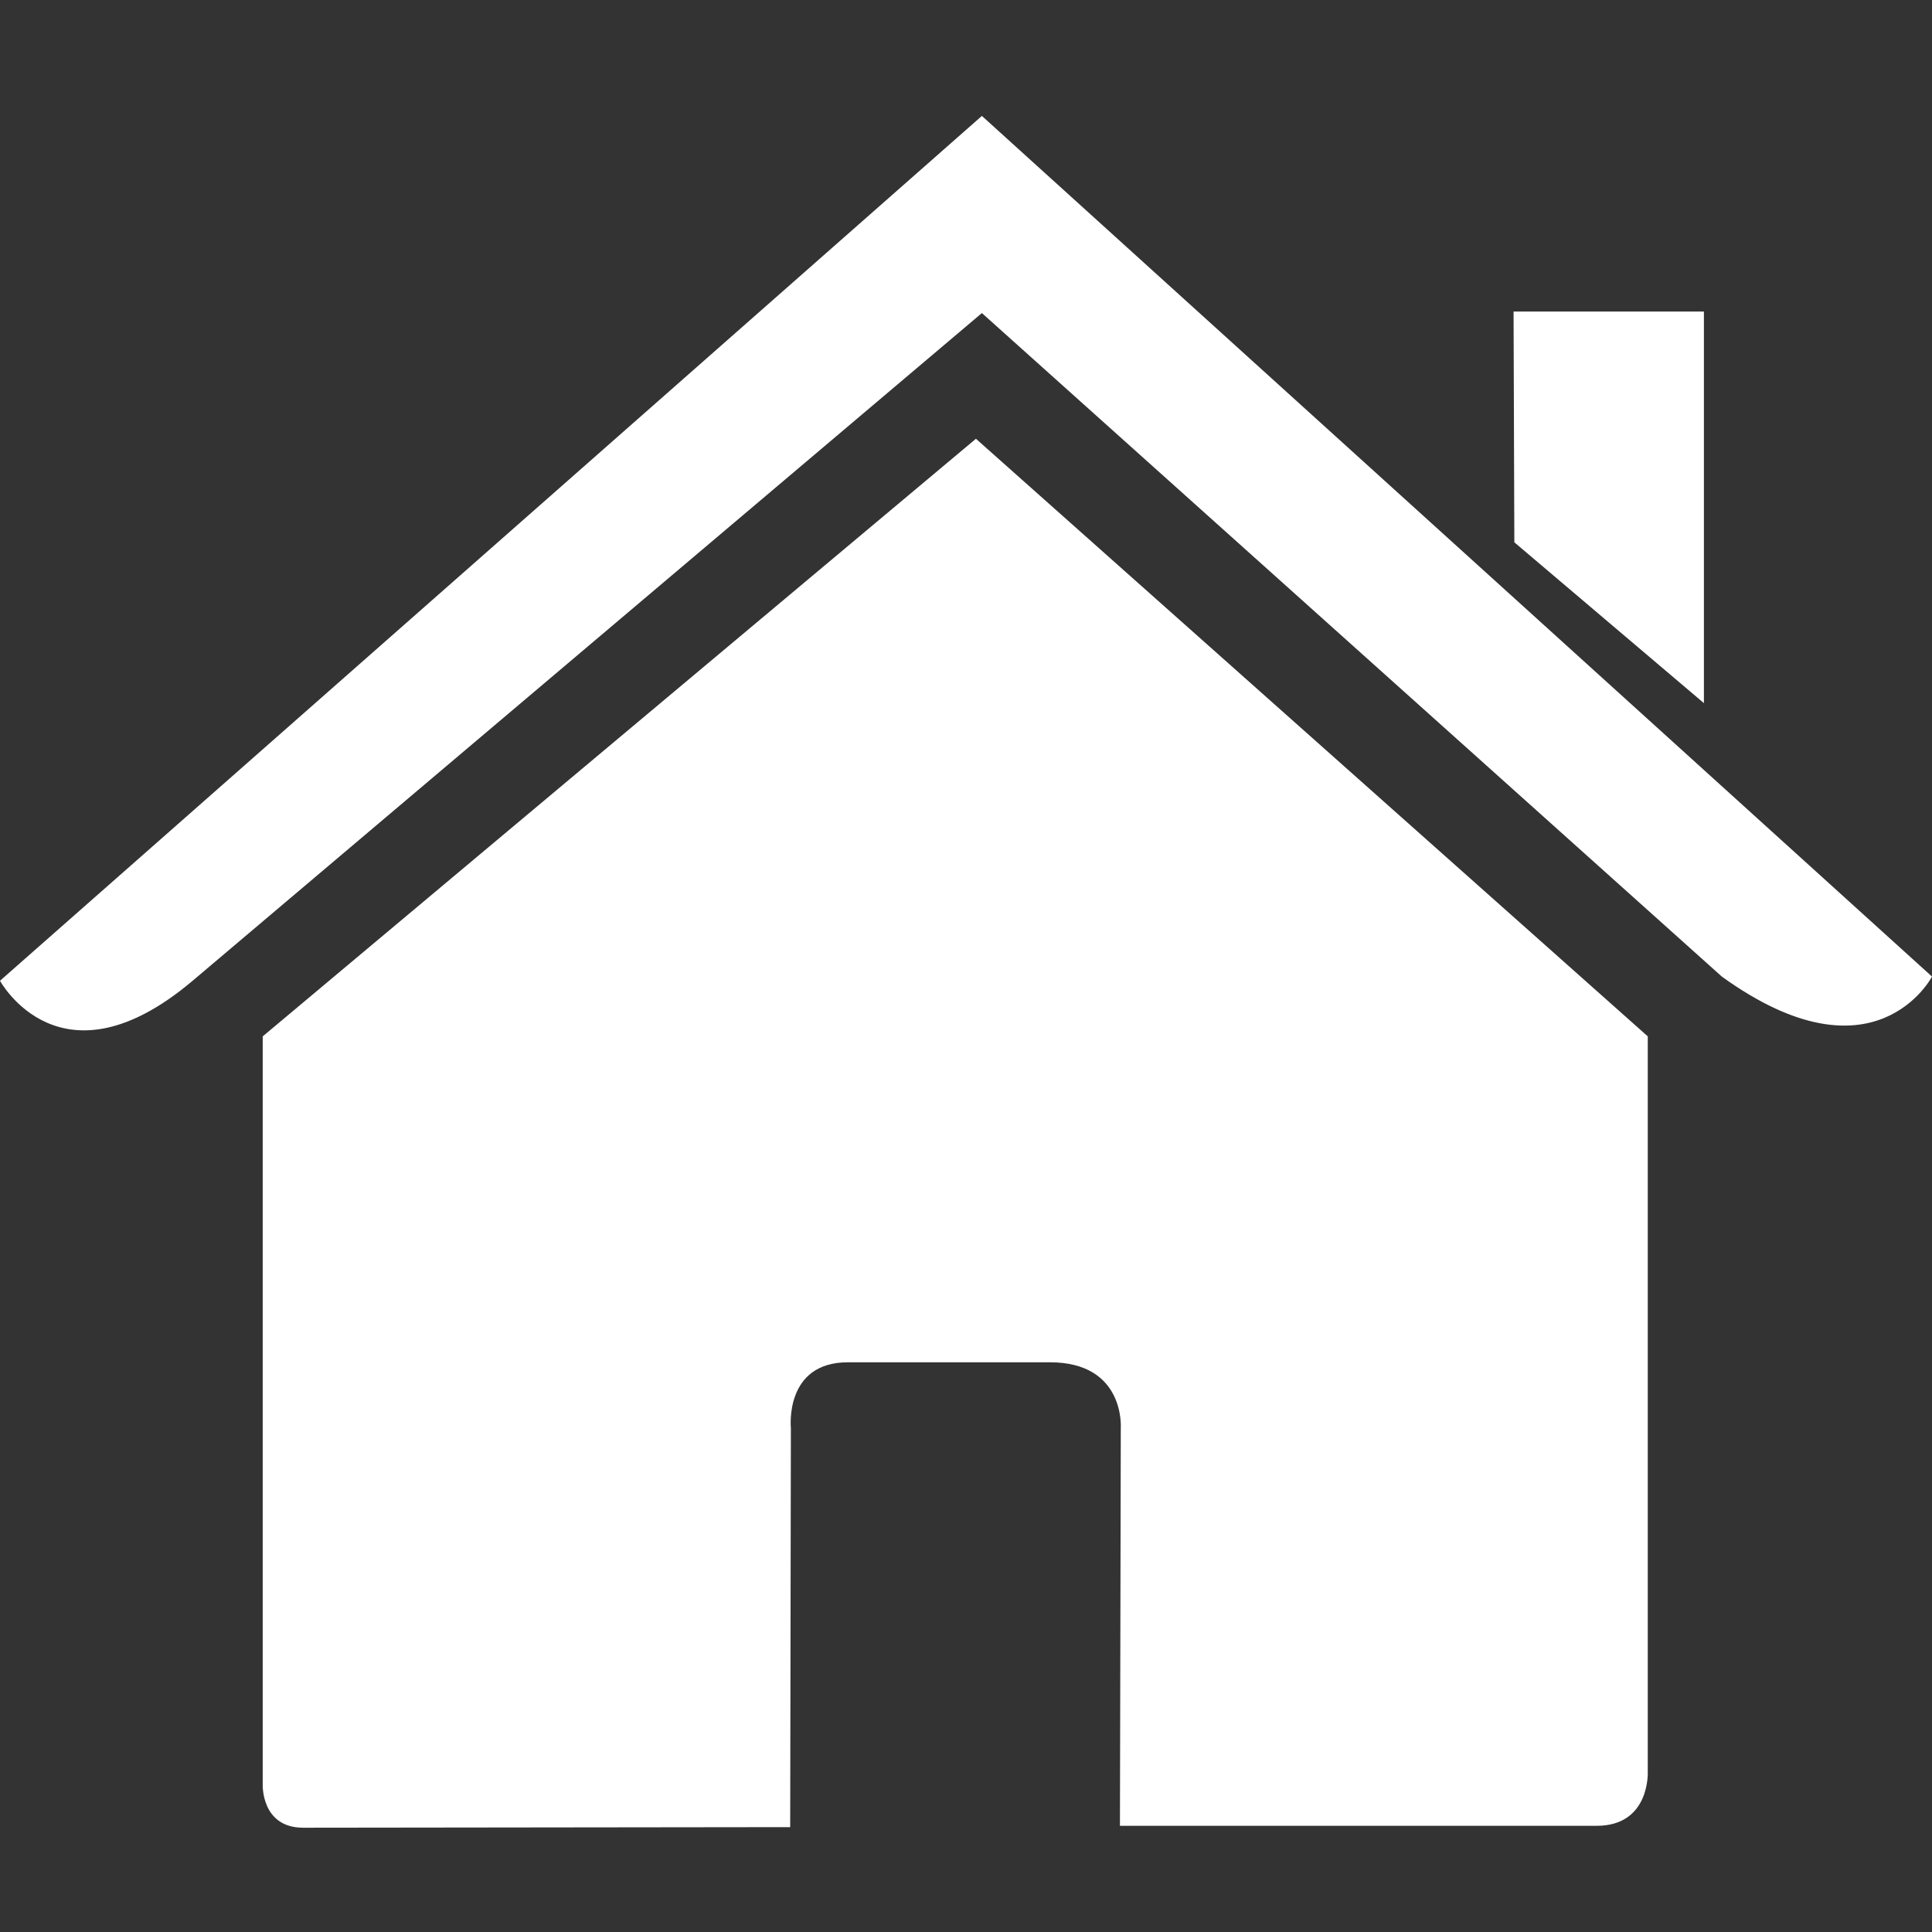
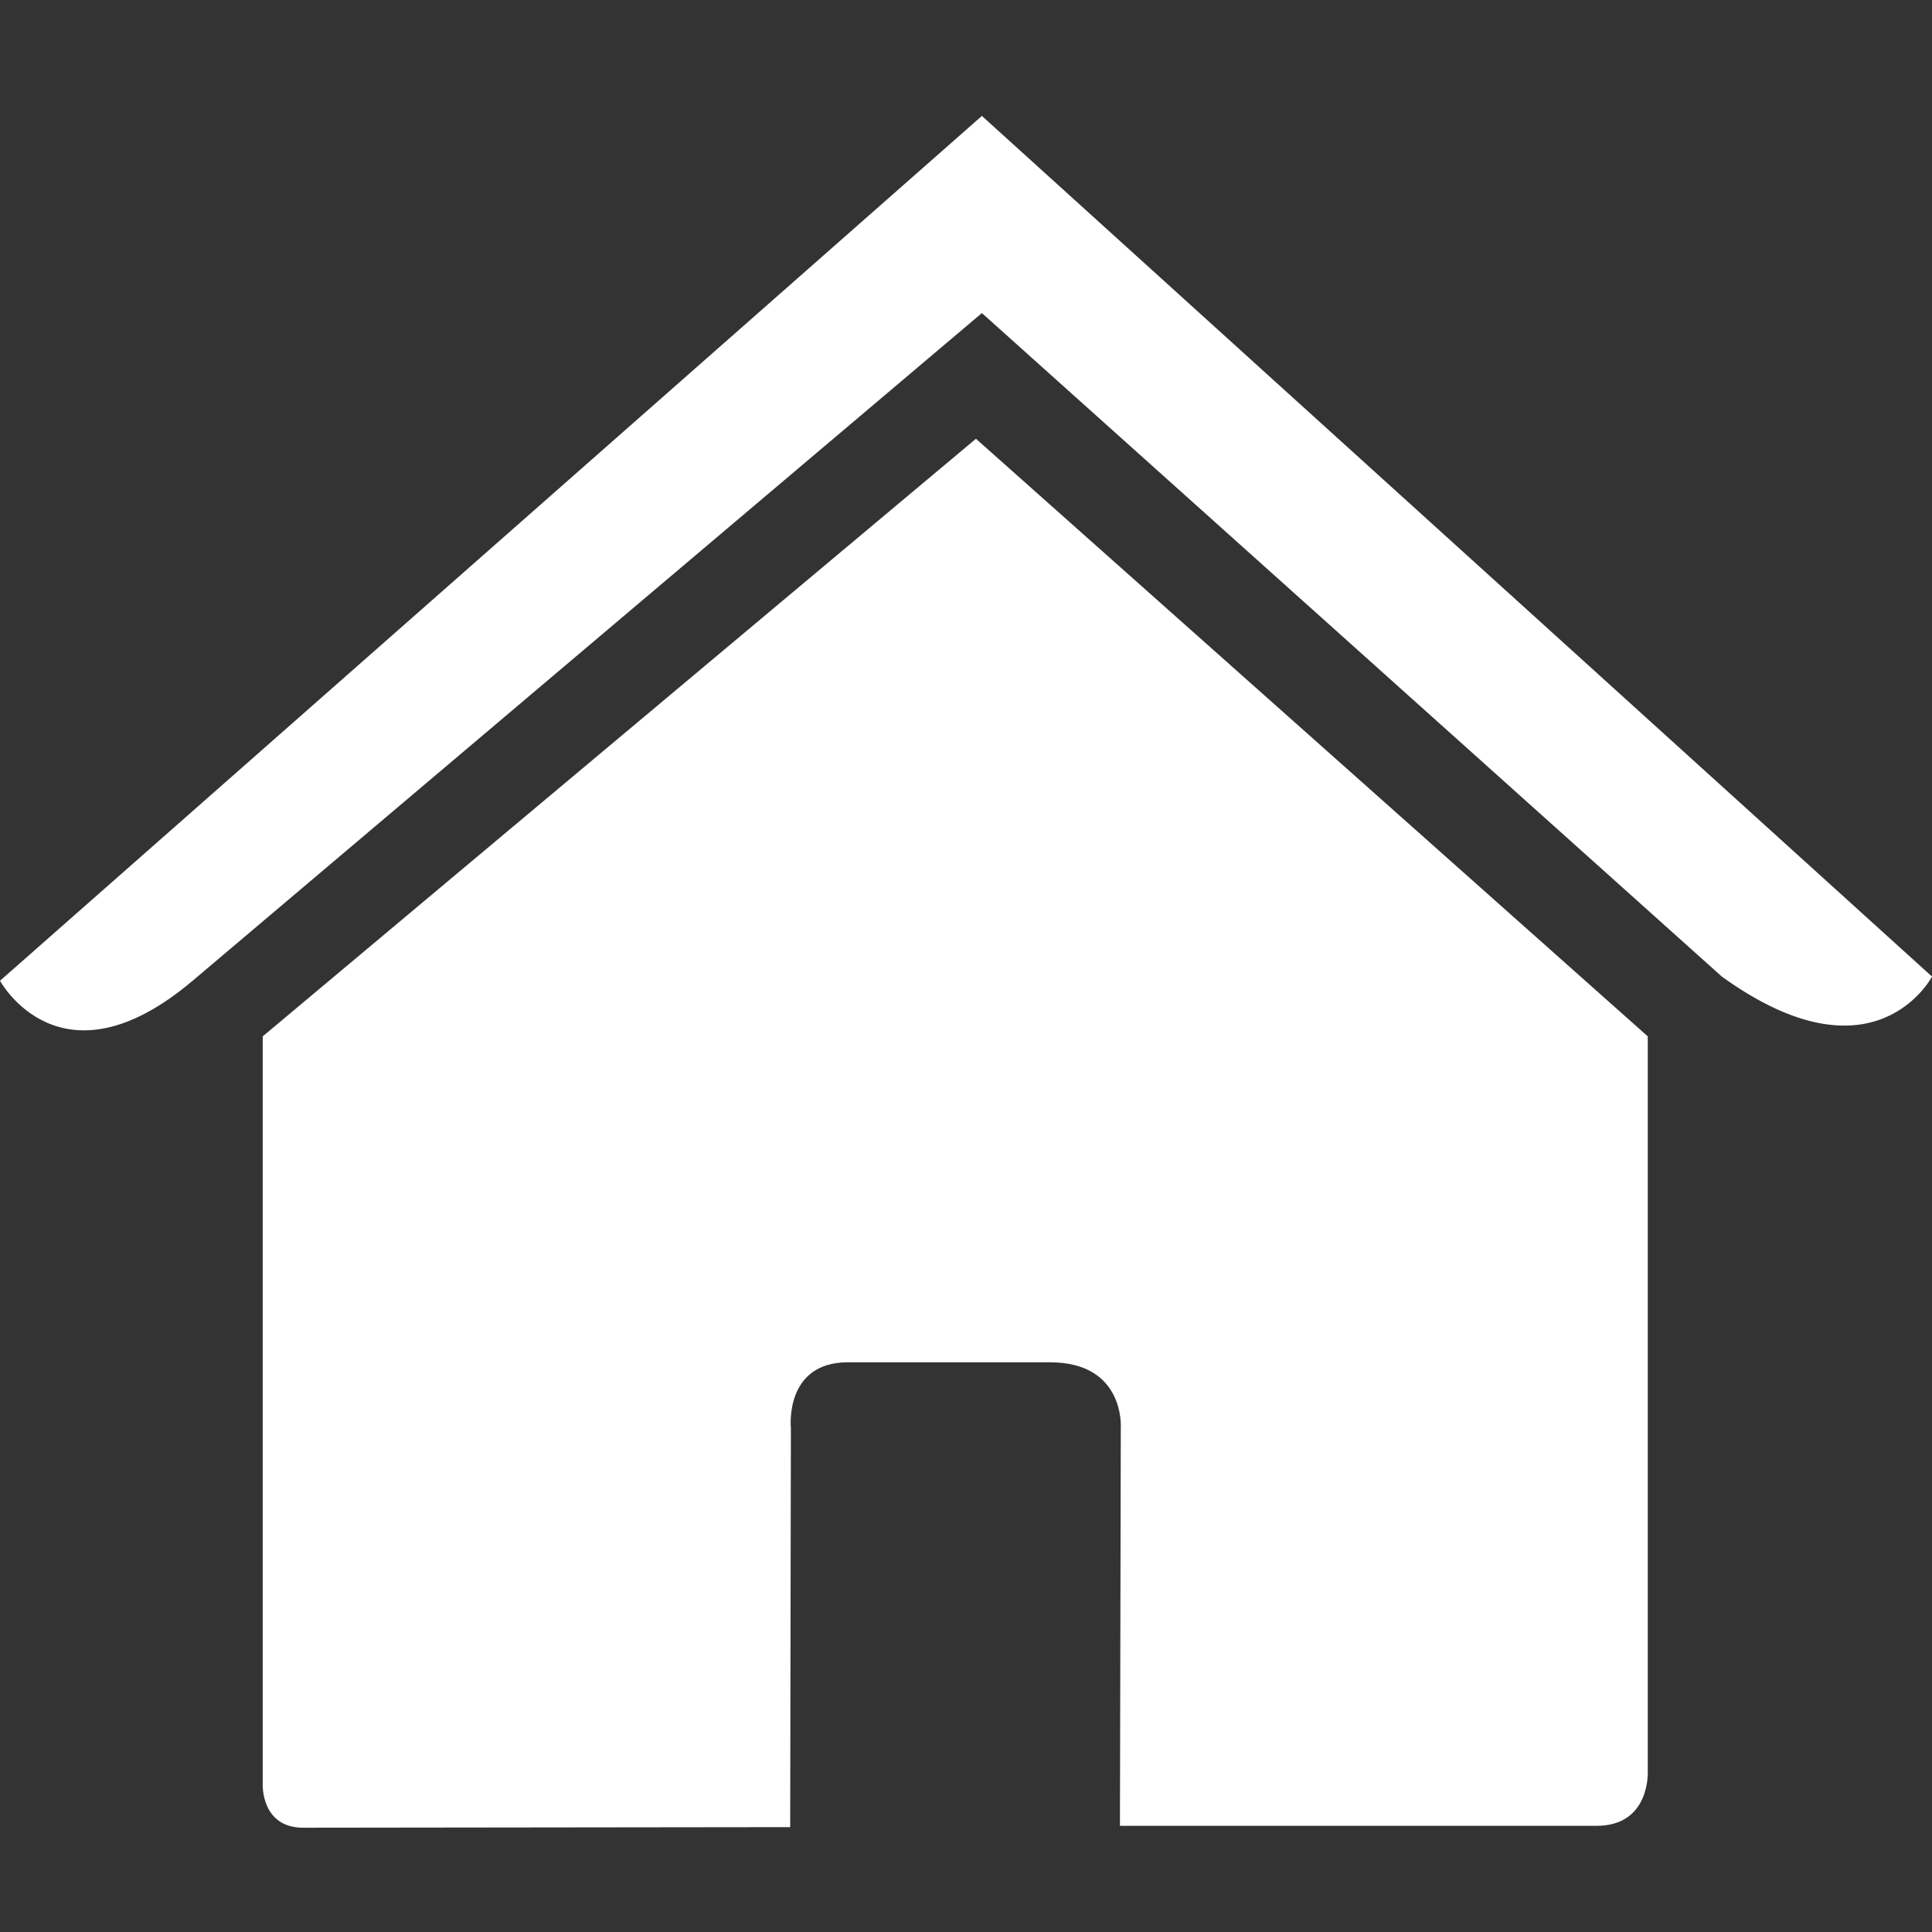
<svg xmlns="http://www.w3.org/2000/svg" width="50" height="50" viewBox="0 0 50 50" fill="none">
  <rect x="0" y="0" width="50" height="50" fill="#333333" stroke="none" />
  <path d="M6.799 46.183C6.799 46.183 6.754 47.301 7.846 47.301C9.204 47.301 20.45 47.286 20.45 47.286L20.468 36.958C20.468 36.958 20.29 35.256 21.943 35.256H27.172C29.127 35.256 29.006 36.958 29.006 36.958L28.984 47.252C28.984 47.252 39.647 47.252 41.321 47.252C42.707 47.252 42.644 45.861 42.644 45.861V26.821L25.257 11.355L6.799 26.821V46.183Z" fill="white" />
  <path d="M0 25.382C0 25.382 1.567 28.27 4.985 25.382L25.411 8.102L44.561 25.274C48.518 28.128 50 25.274 50 25.274L25.411 3L0 25.382Z" fill="white" />
-   <path d="M44.097 8.062H39.171L39.191 14.035L44.097 18.197V8.062Z" fill="white" />
</svg>